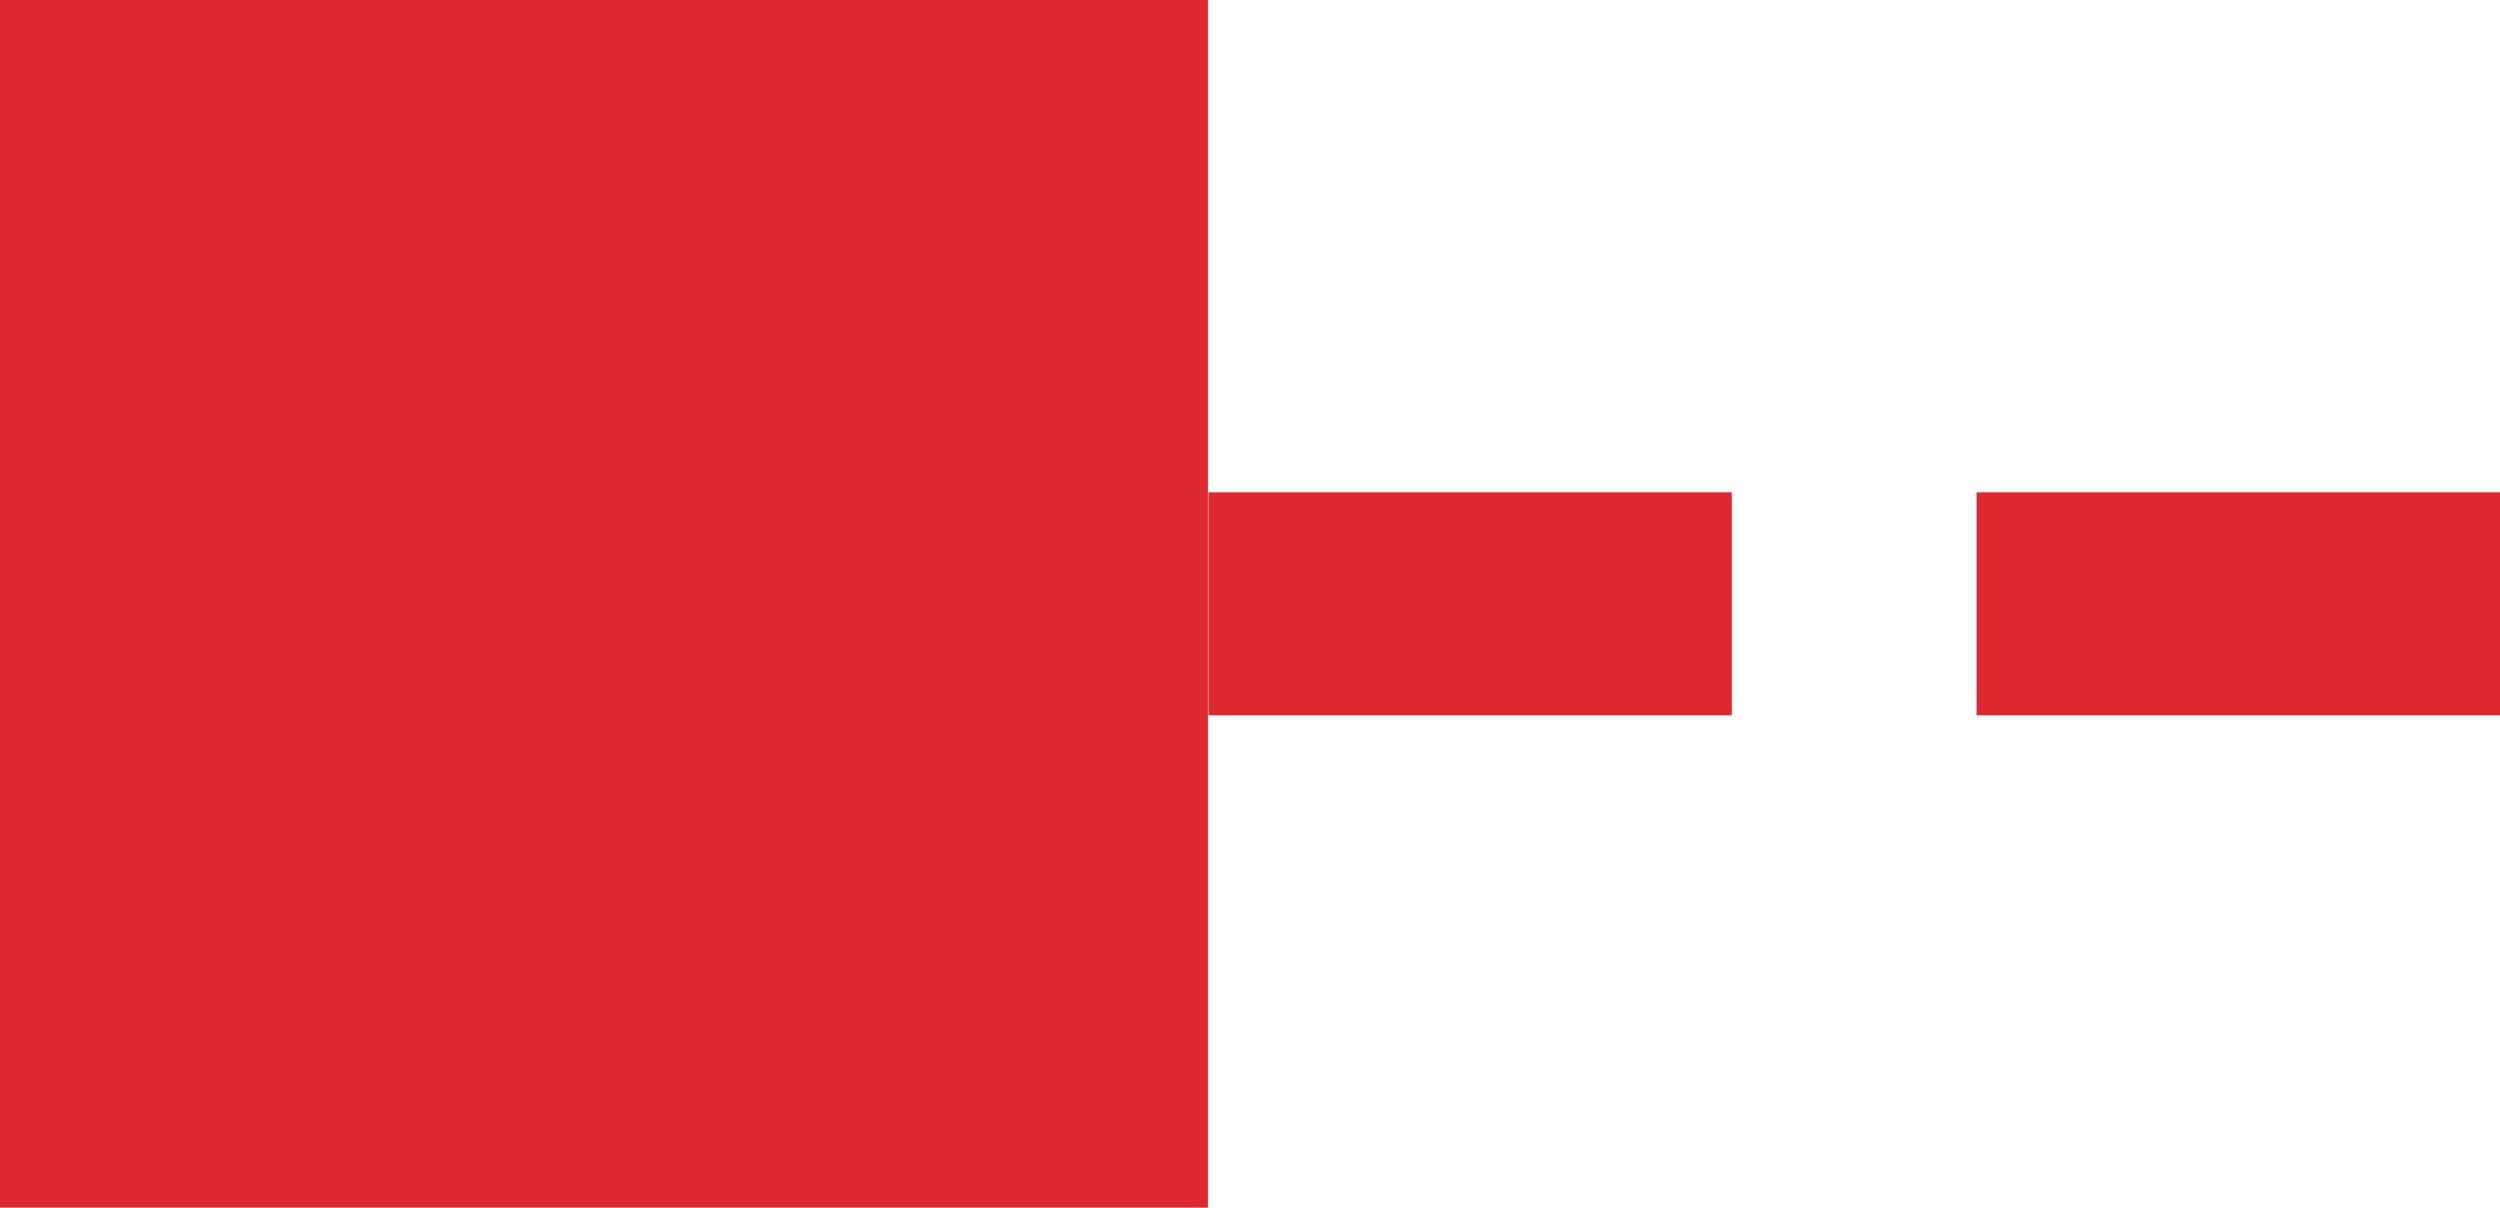
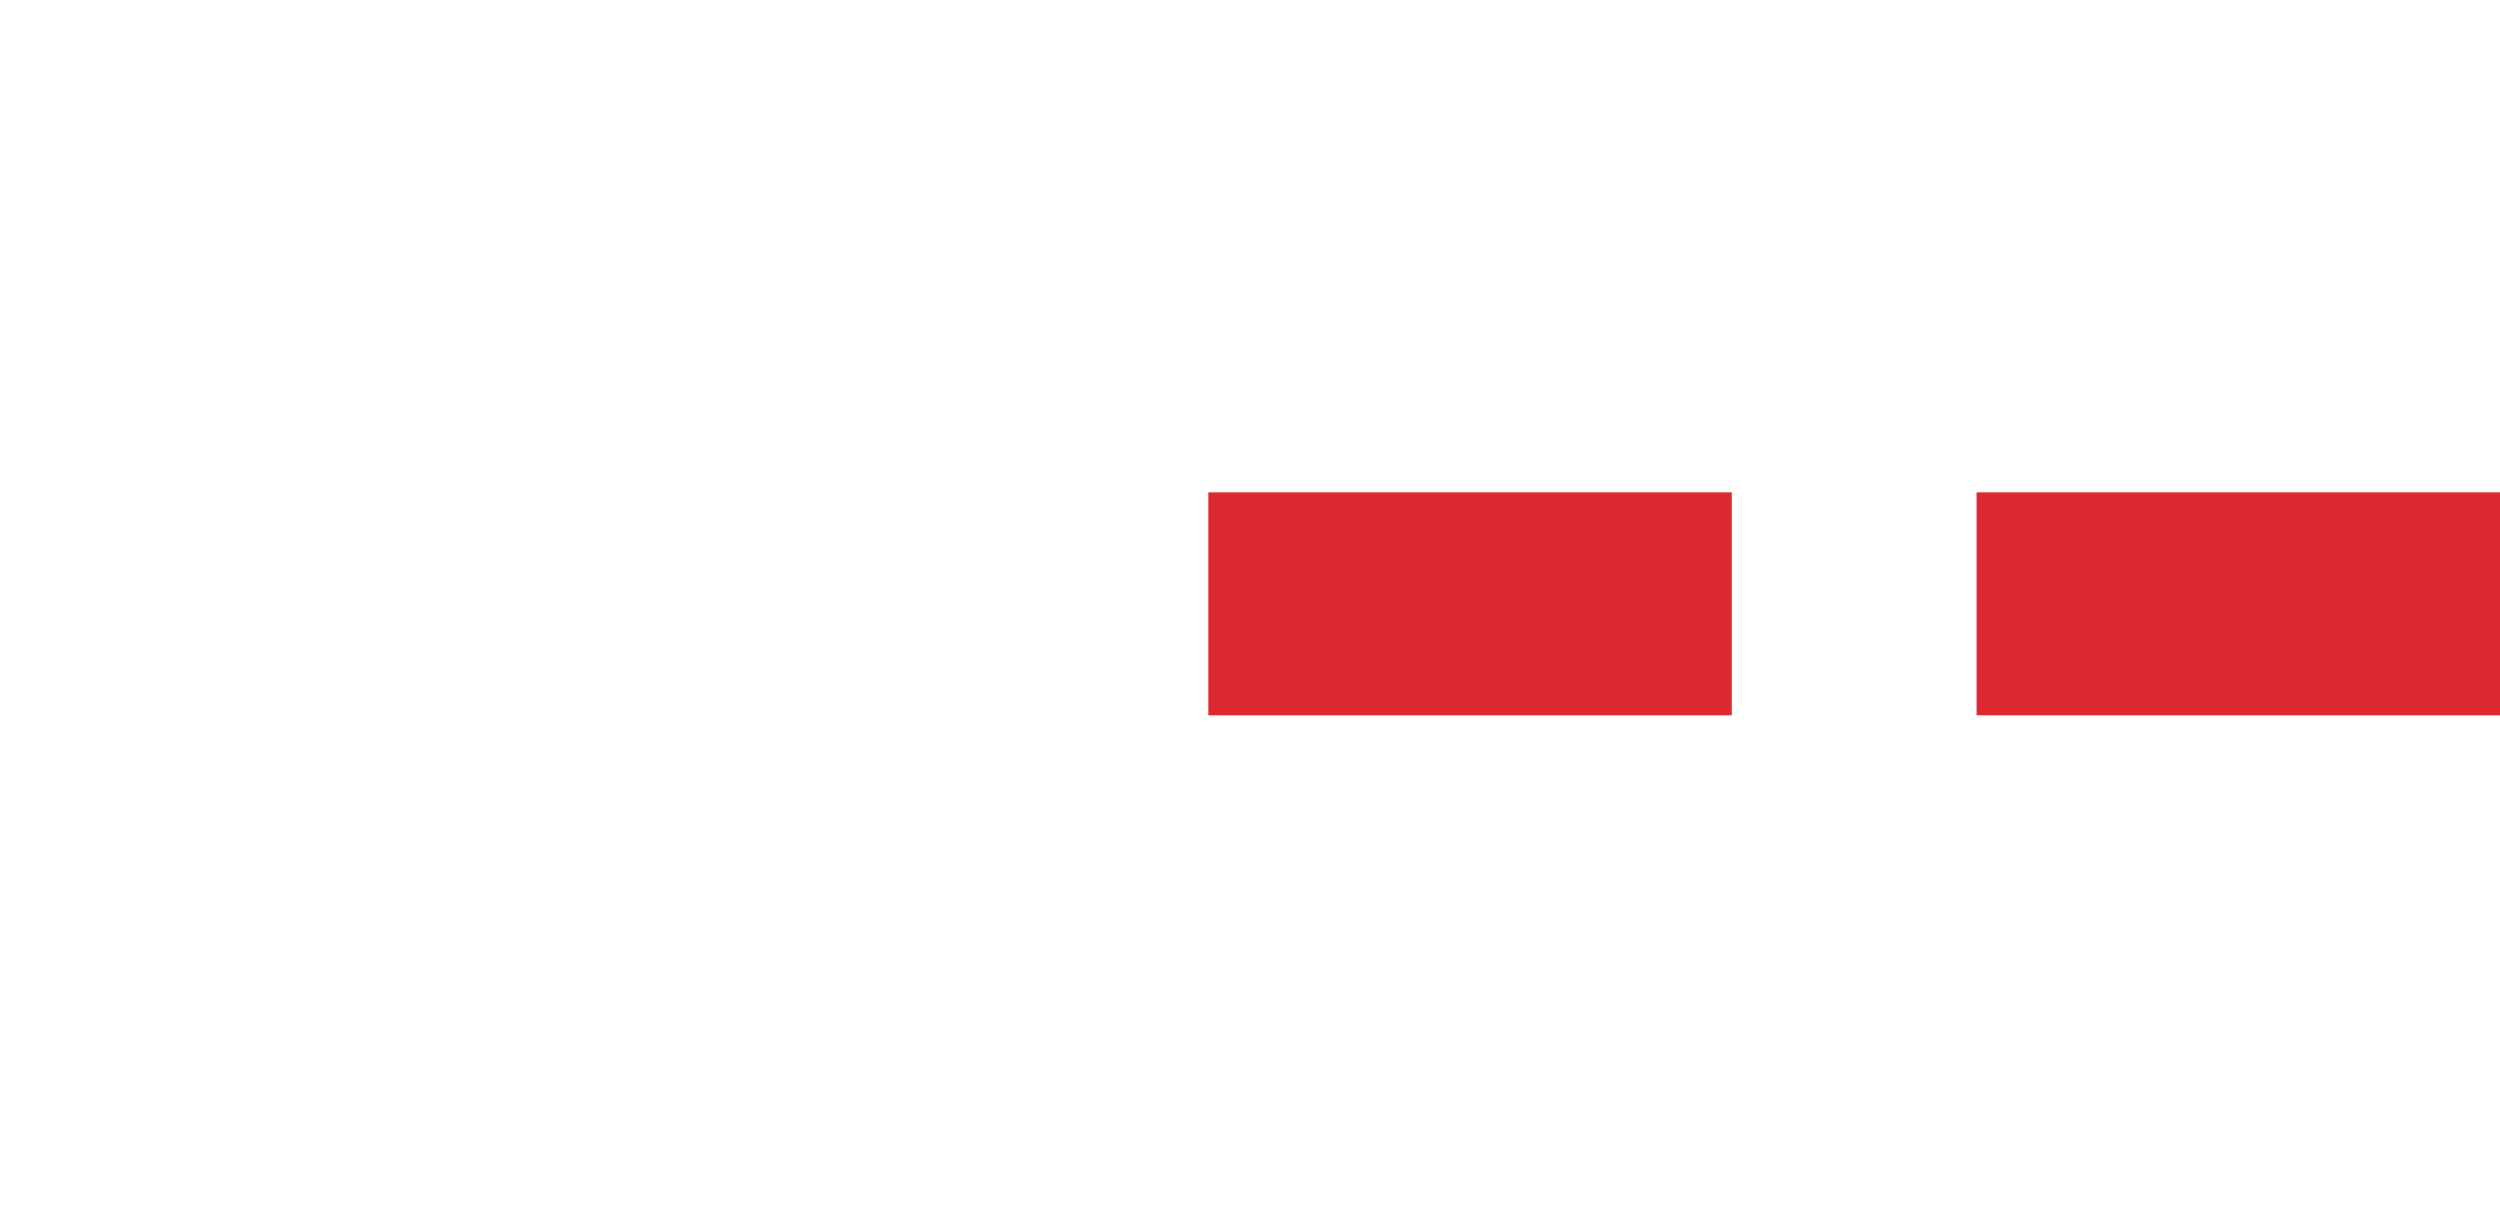
<svg xmlns="http://www.w3.org/2000/svg" width="32" height="15.461" viewBox="0 0 32 15.461">
  <g id="icon" transform="translate(26.85 6.487)">
    <path id="Path_218" data-name="Path 218" d="M2.661,1.654h-6.7V-1.2h6.7Zm-9.833,0h-6.7V-1.2h6.7Z" transform="translate(2.489 1.015)" fill="#dc282e" />
-     <path id="Path_219" data-name="Path 219" d="M0-21.1H15.461V-36.558H0Z" transform="translate(-26.85 30.071)" fill="#dc282e" />
  </g>
</svg>